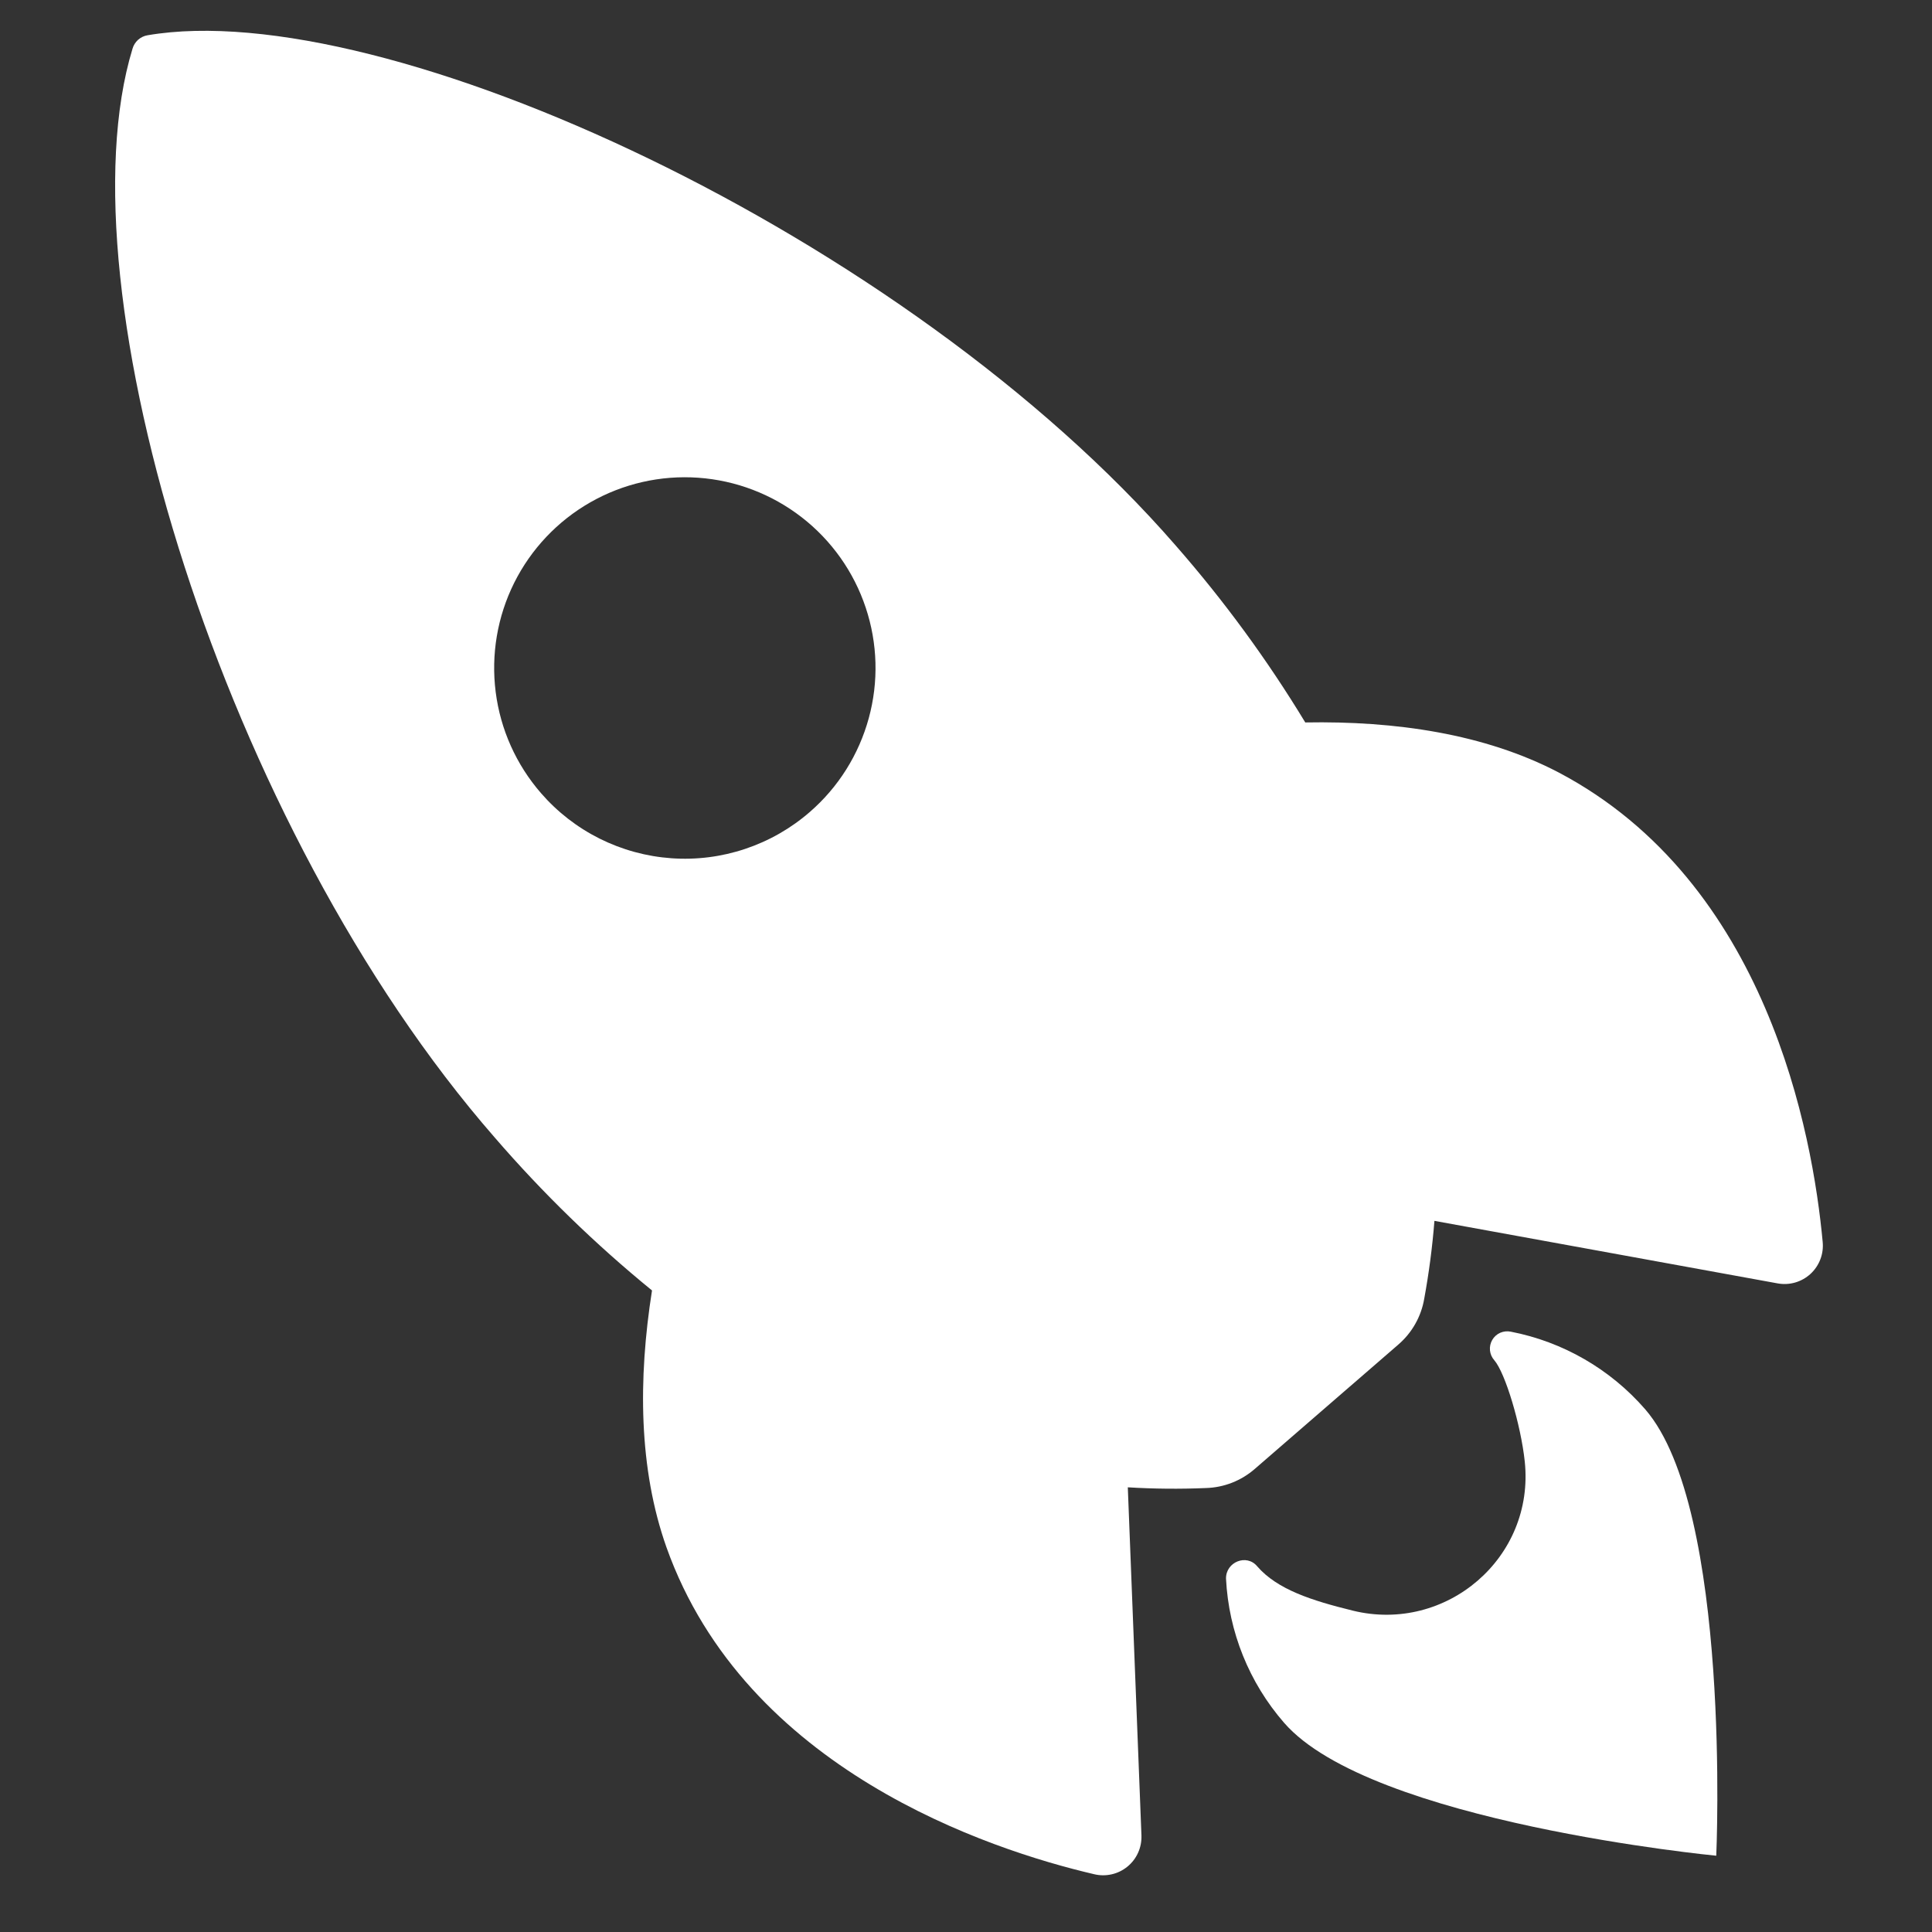
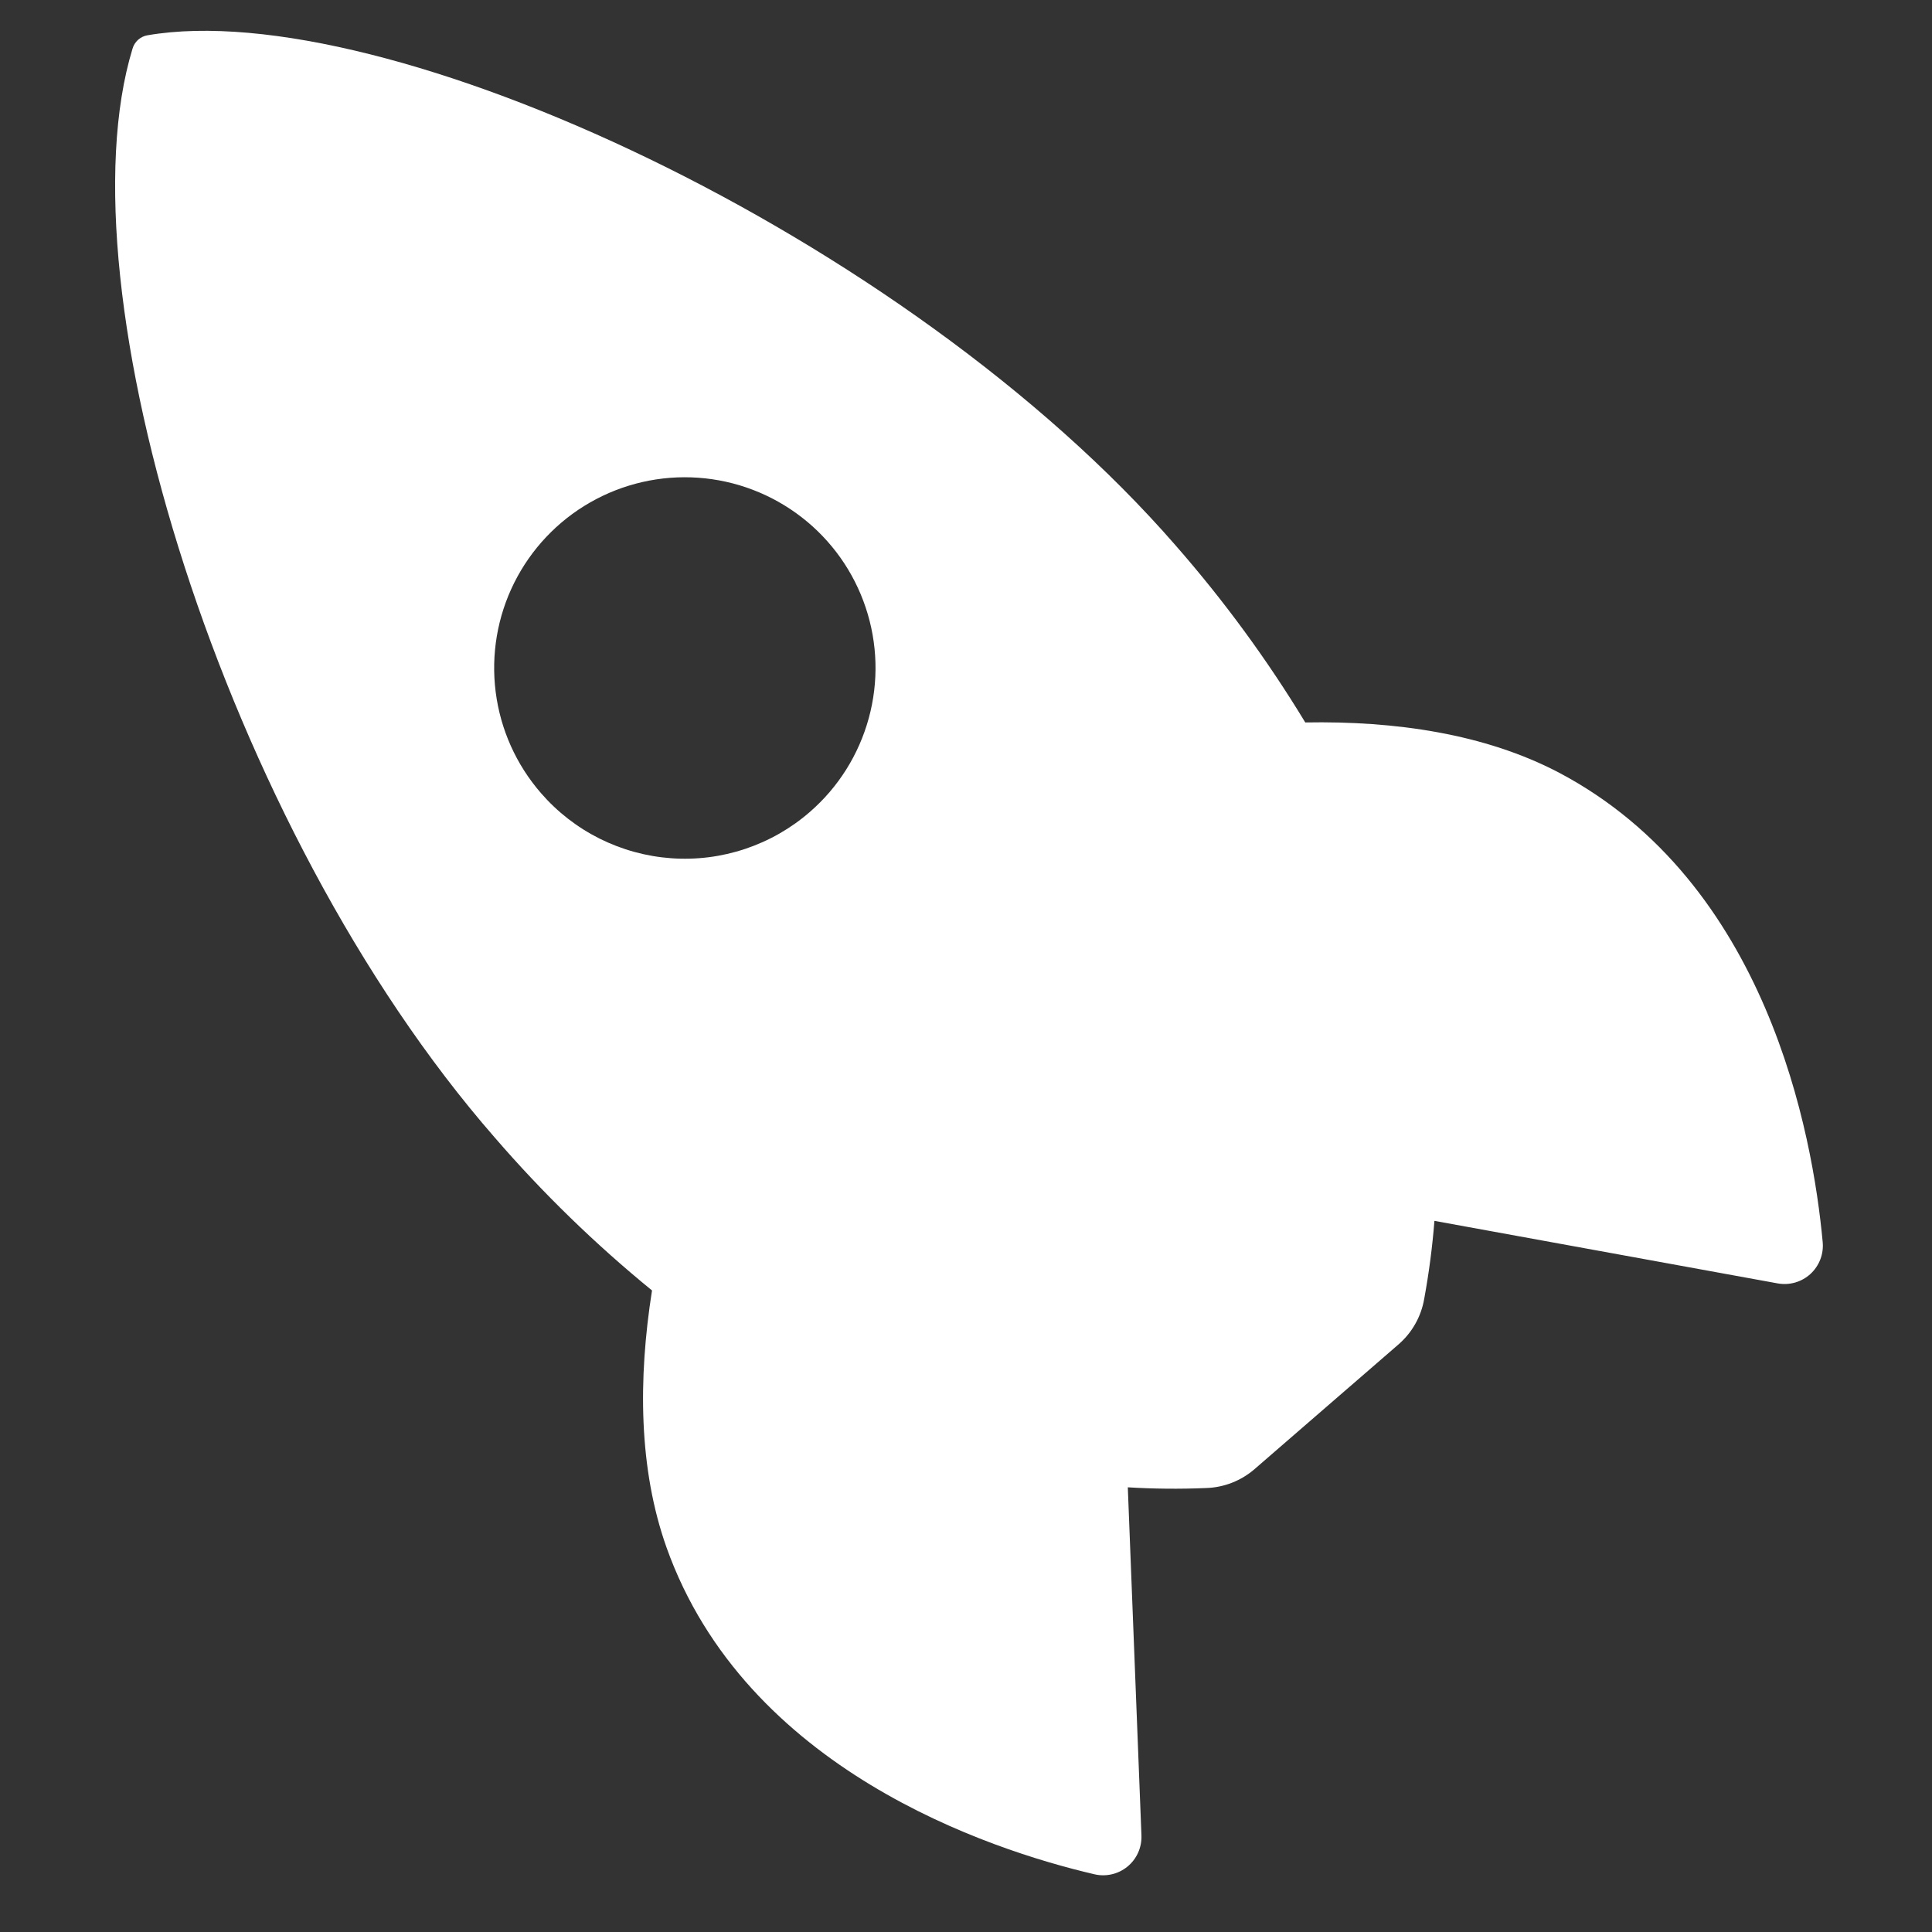
<svg xmlns="http://www.w3.org/2000/svg" width="48" height="48" viewBox="0 0 48 48" fill="none">
  <rect x="0" y="0" width="48" height="48" fill="#333333" stroke="none" />
  <path d="M3.292 1.211C3.316 1.126 3.364 1.049 3.43 0.989C3.497 0.93 3.579 0.89 3.667 0.876C9.532 -0.128 22.503 5.834 29.213 13.557C30.411 14.925 31.487 16.395 32.429 17.949C34.669 17.909 36.884 18.23 38.723 19.191C43.91 21.924 45.036 28.181 45.284 30.856C45.298 31.002 45.279 31.15 45.226 31.288C45.174 31.425 45.09 31.549 44.982 31.649C44.874 31.748 44.744 31.822 44.603 31.863C44.462 31.904 44.313 31.912 44.168 31.886L35.638 30.332C35.587 30.98 35.502 31.625 35.385 32.264C35.31 32.708 35.082 33.112 34.74 33.406L31.178 36.492C30.839 36.789 30.407 36.958 29.957 36.97C29.311 36.997 28.665 36.991 28.02 36.952L28.359 45.603C28.364 45.75 28.336 45.897 28.275 46.031C28.215 46.165 28.124 46.283 28.01 46.376C27.896 46.469 27.762 46.535 27.619 46.567C27.475 46.6 27.326 46.599 27.183 46.564C24.573 45.955 18.525 43.963 16.559 38.445C15.866 36.49 15.852 34.263 16.199 32.061C14.788 30.91 13.48 29.638 12.29 28.26C5.556 20.545 1.477 7.167 3.292 1.211ZM20.12 20.173C20.828 19.559 21.337 18.748 21.584 17.844C21.832 16.94 21.805 15.983 21.508 15.095C21.212 14.206 20.658 13.425 19.917 12.851C19.176 12.277 18.282 11.935 17.347 11.869C16.412 11.803 15.479 12.016 14.665 12.481C13.851 12.946 13.194 13.641 12.775 14.48C12.357 15.319 12.197 16.262 12.315 17.192C12.433 18.122 12.824 18.995 13.439 19.703C13.846 20.173 14.342 20.558 14.899 20.836C15.456 21.114 16.061 21.279 16.682 21.323C17.302 21.367 17.925 21.288 18.515 21.09C19.105 20.893 19.651 20.581 20.12 20.173Z" fill="white" />
-   <path d="M31.234 38.914C31.735 39.492 32.586 39.764 33.615 40.017C35.927 40.581 38.136 38.704 37.882 36.308C37.785 35.4 37.399 34.109 37.124 33.793C37.064 33.725 37.027 33.64 37.018 33.55C37.009 33.46 37.029 33.369 37.074 33.291C37.12 33.212 37.188 33.15 37.271 33.113C37.354 33.077 37.446 33.067 37.535 33.085C38.833 33.337 40.008 34.016 40.875 35.014C43.027 37.494 42.64 46.105 42.64 46.105C42.64 46.105 34.055 45.281 31.903 42.802C31.034 41.804 30.526 40.543 30.46 39.221C30.453 38.807 30.971 38.597 31.234 38.914Z" fill="white" />
</svg>